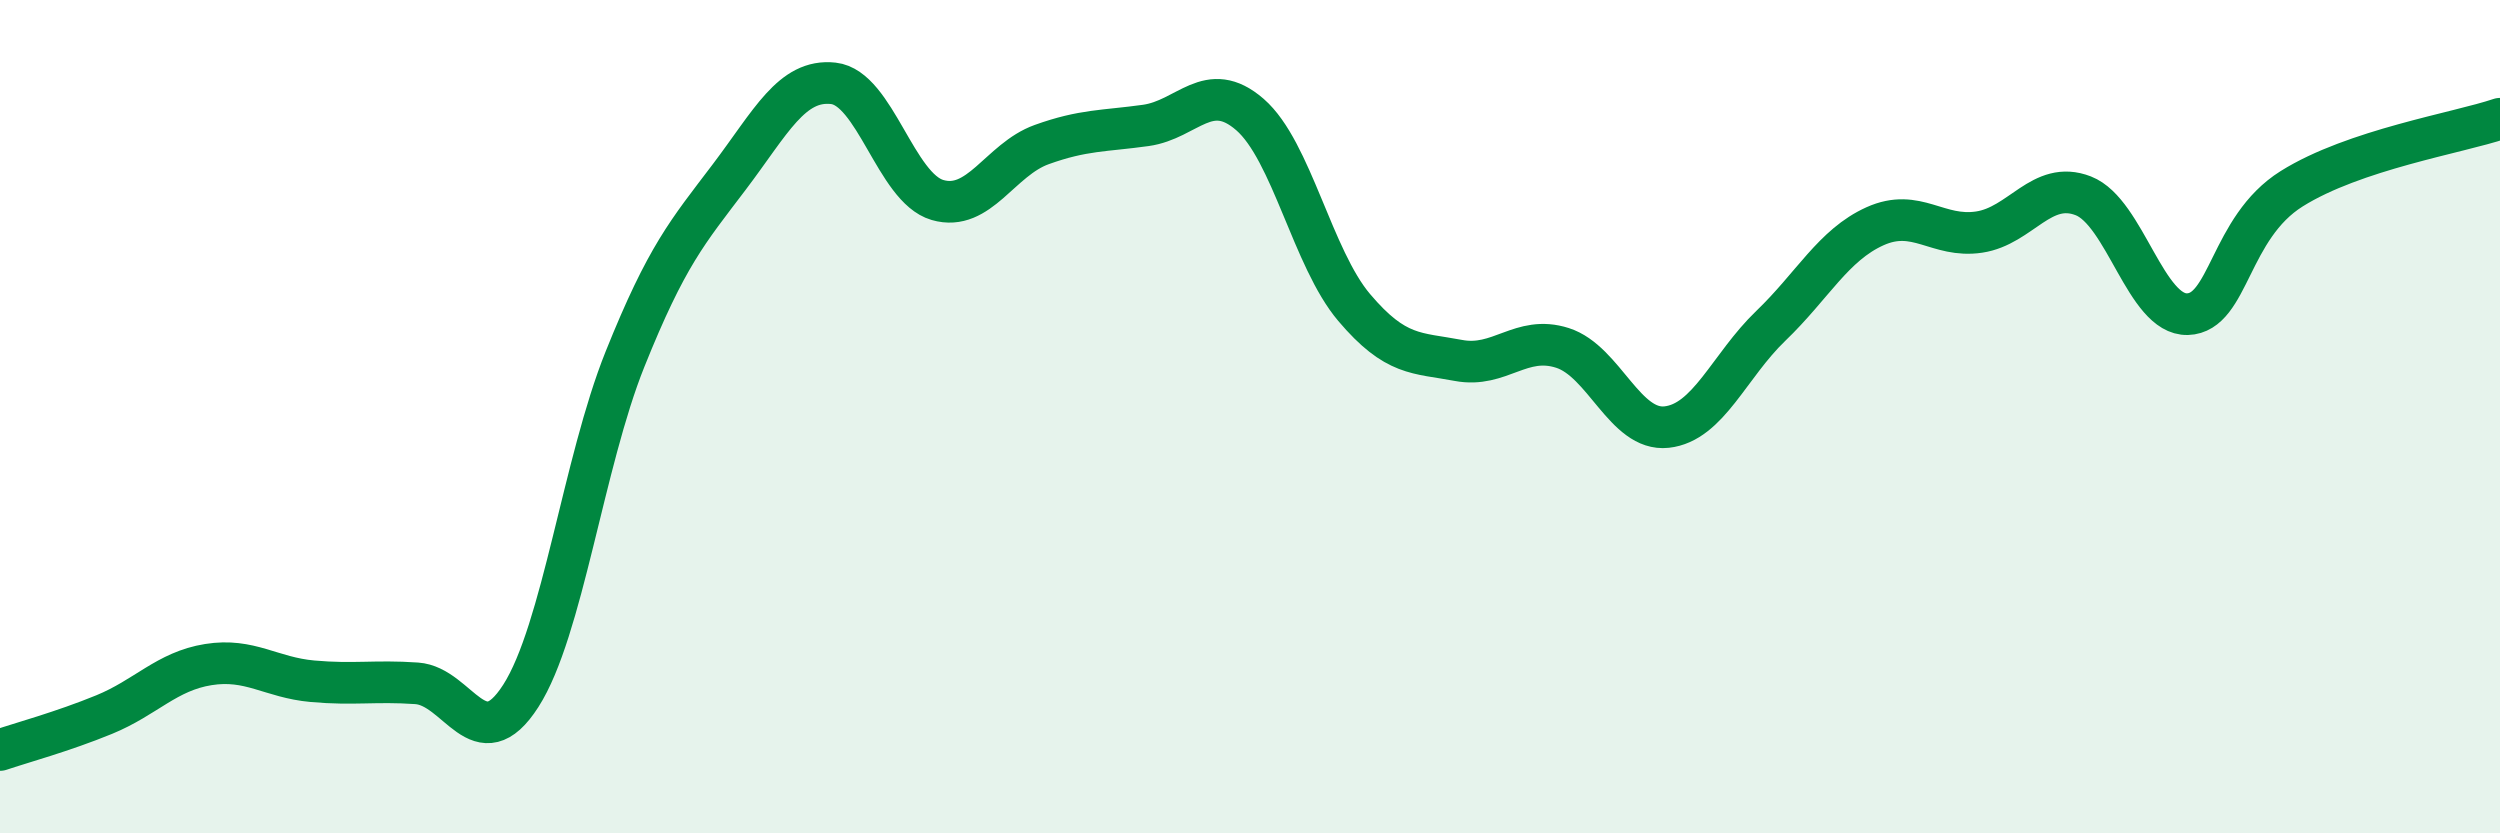
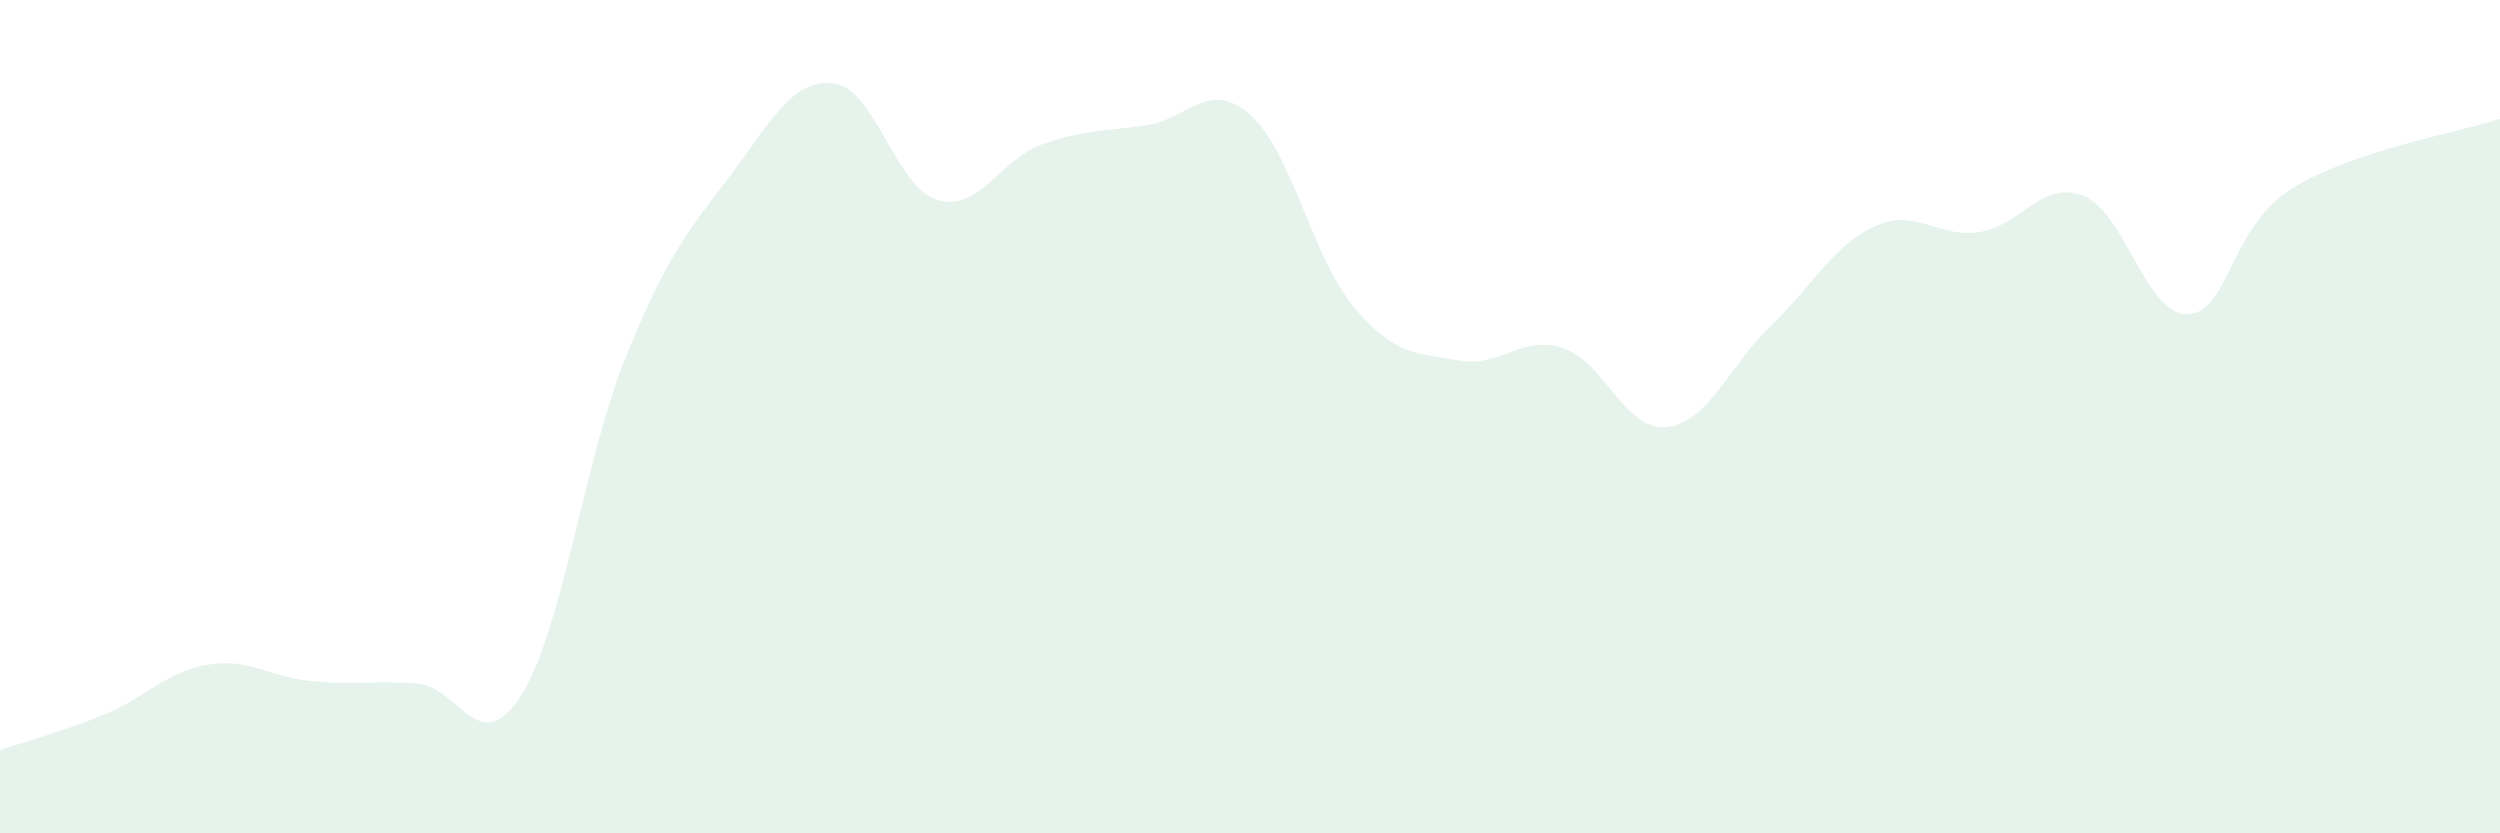
<svg xmlns="http://www.w3.org/2000/svg" width="60" height="20" viewBox="0 0 60 20">
  <path d="M 0,18 C 0.5,17.83 1.5,17.56 2.5,17.15 C 3.5,16.74 4,16.11 5,15.95 C 6,15.79 6.5,16.26 7.5,16.35 C 8.5,16.44 9,16.33 10,16.4 C 11,16.47 11.5,18.26 12.5,16.7 C 13.5,15.14 14,11.11 15,8.62 C 16,6.13 16.5,5.57 17.5,4.25 C 18.5,2.93 19,1.89 20,2 C 21,2.11 21.5,4.51 22.5,4.8 C 23.5,5.09 24,3.83 25,3.47 C 26,3.11 26.5,3.15 27.5,3.01 C 28.5,2.87 29,1.88 30,2.75 C 31,3.62 31.5,6.2 32.5,7.38 C 33.5,8.56 34,8.46 35,8.65 C 36,8.84 36.5,8.03 37.5,8.35 C 38.5,8.67 39,10.36 40,10.25 C 41,10.14 41.5,8.78 42.5,7.82 C 43.5,6.86 44,5.88 45,5.43 C 46,4.98 46.5,5.72 47.5,5.57 C 48.5,5.42 49,4.31 50,4.7 C 51,5.09 51.5,7.57 52.5,7.54 C 53.5,7.51 53.5,5.47 55,4.53 C 56.5,3.59 59,3.19 60,2.85L60 20L0 20Z" fill="#008740" opacity="0.1" stroke-linecap="round" stroke-linejoin="round" />
-   <path d="M 0,18 C 0.5,17.83 1.5,17.56 2.5,17.15 C 3.5,16.74 4,16.11 5,15.95 C 6,15.79 6.5,16.26 7.5,16.35 C 8.5,16.44 9,16.33 10,16.4 C 11,16.47 11.5,18.26 12.5,16.7 C 13.5,15.14 14,11.11 15,8.62 C 16,6.13 16.5,5.57 17.5,4.25 C 18.5,2.93 19,1.89 20,2 C 21,2.11 21.5,4.51 22.5,4.8 C 23.5,5.09 24,3.83 25,3.47 C 26,3.11 26.5,3.15 27.5,3.01 C 28.5,2.87 29,1.88 30,2.75 C 31,3.62 31.5,6.2 32.5,7.38 C 33.5,8.56 34,8.46 35,8.65 C 36,8.84 36.5,8.03 37.5,8.35 C 38.5,8.67 39,10.36 40,10.25 C 41,10.14 41.5,8.78 42.5,7.82 C 43.5,6.86 44,5.88 45,5.43 C 46,4.98 46.5,5.72 47.5,5.57 C 48.5,5.42 49,4.31 50,4.7 C 51,5.09 51.5,7.57 52.5,7.54 C 53.5,7.51 53.5,5.47 55,4.53 C 56.5,3.59 59,3.19 60,2.85" stroke="#008740" stroke-width="1" fill="none" stroke-linecap="round" stroke-linejoin="round" />
</svg>